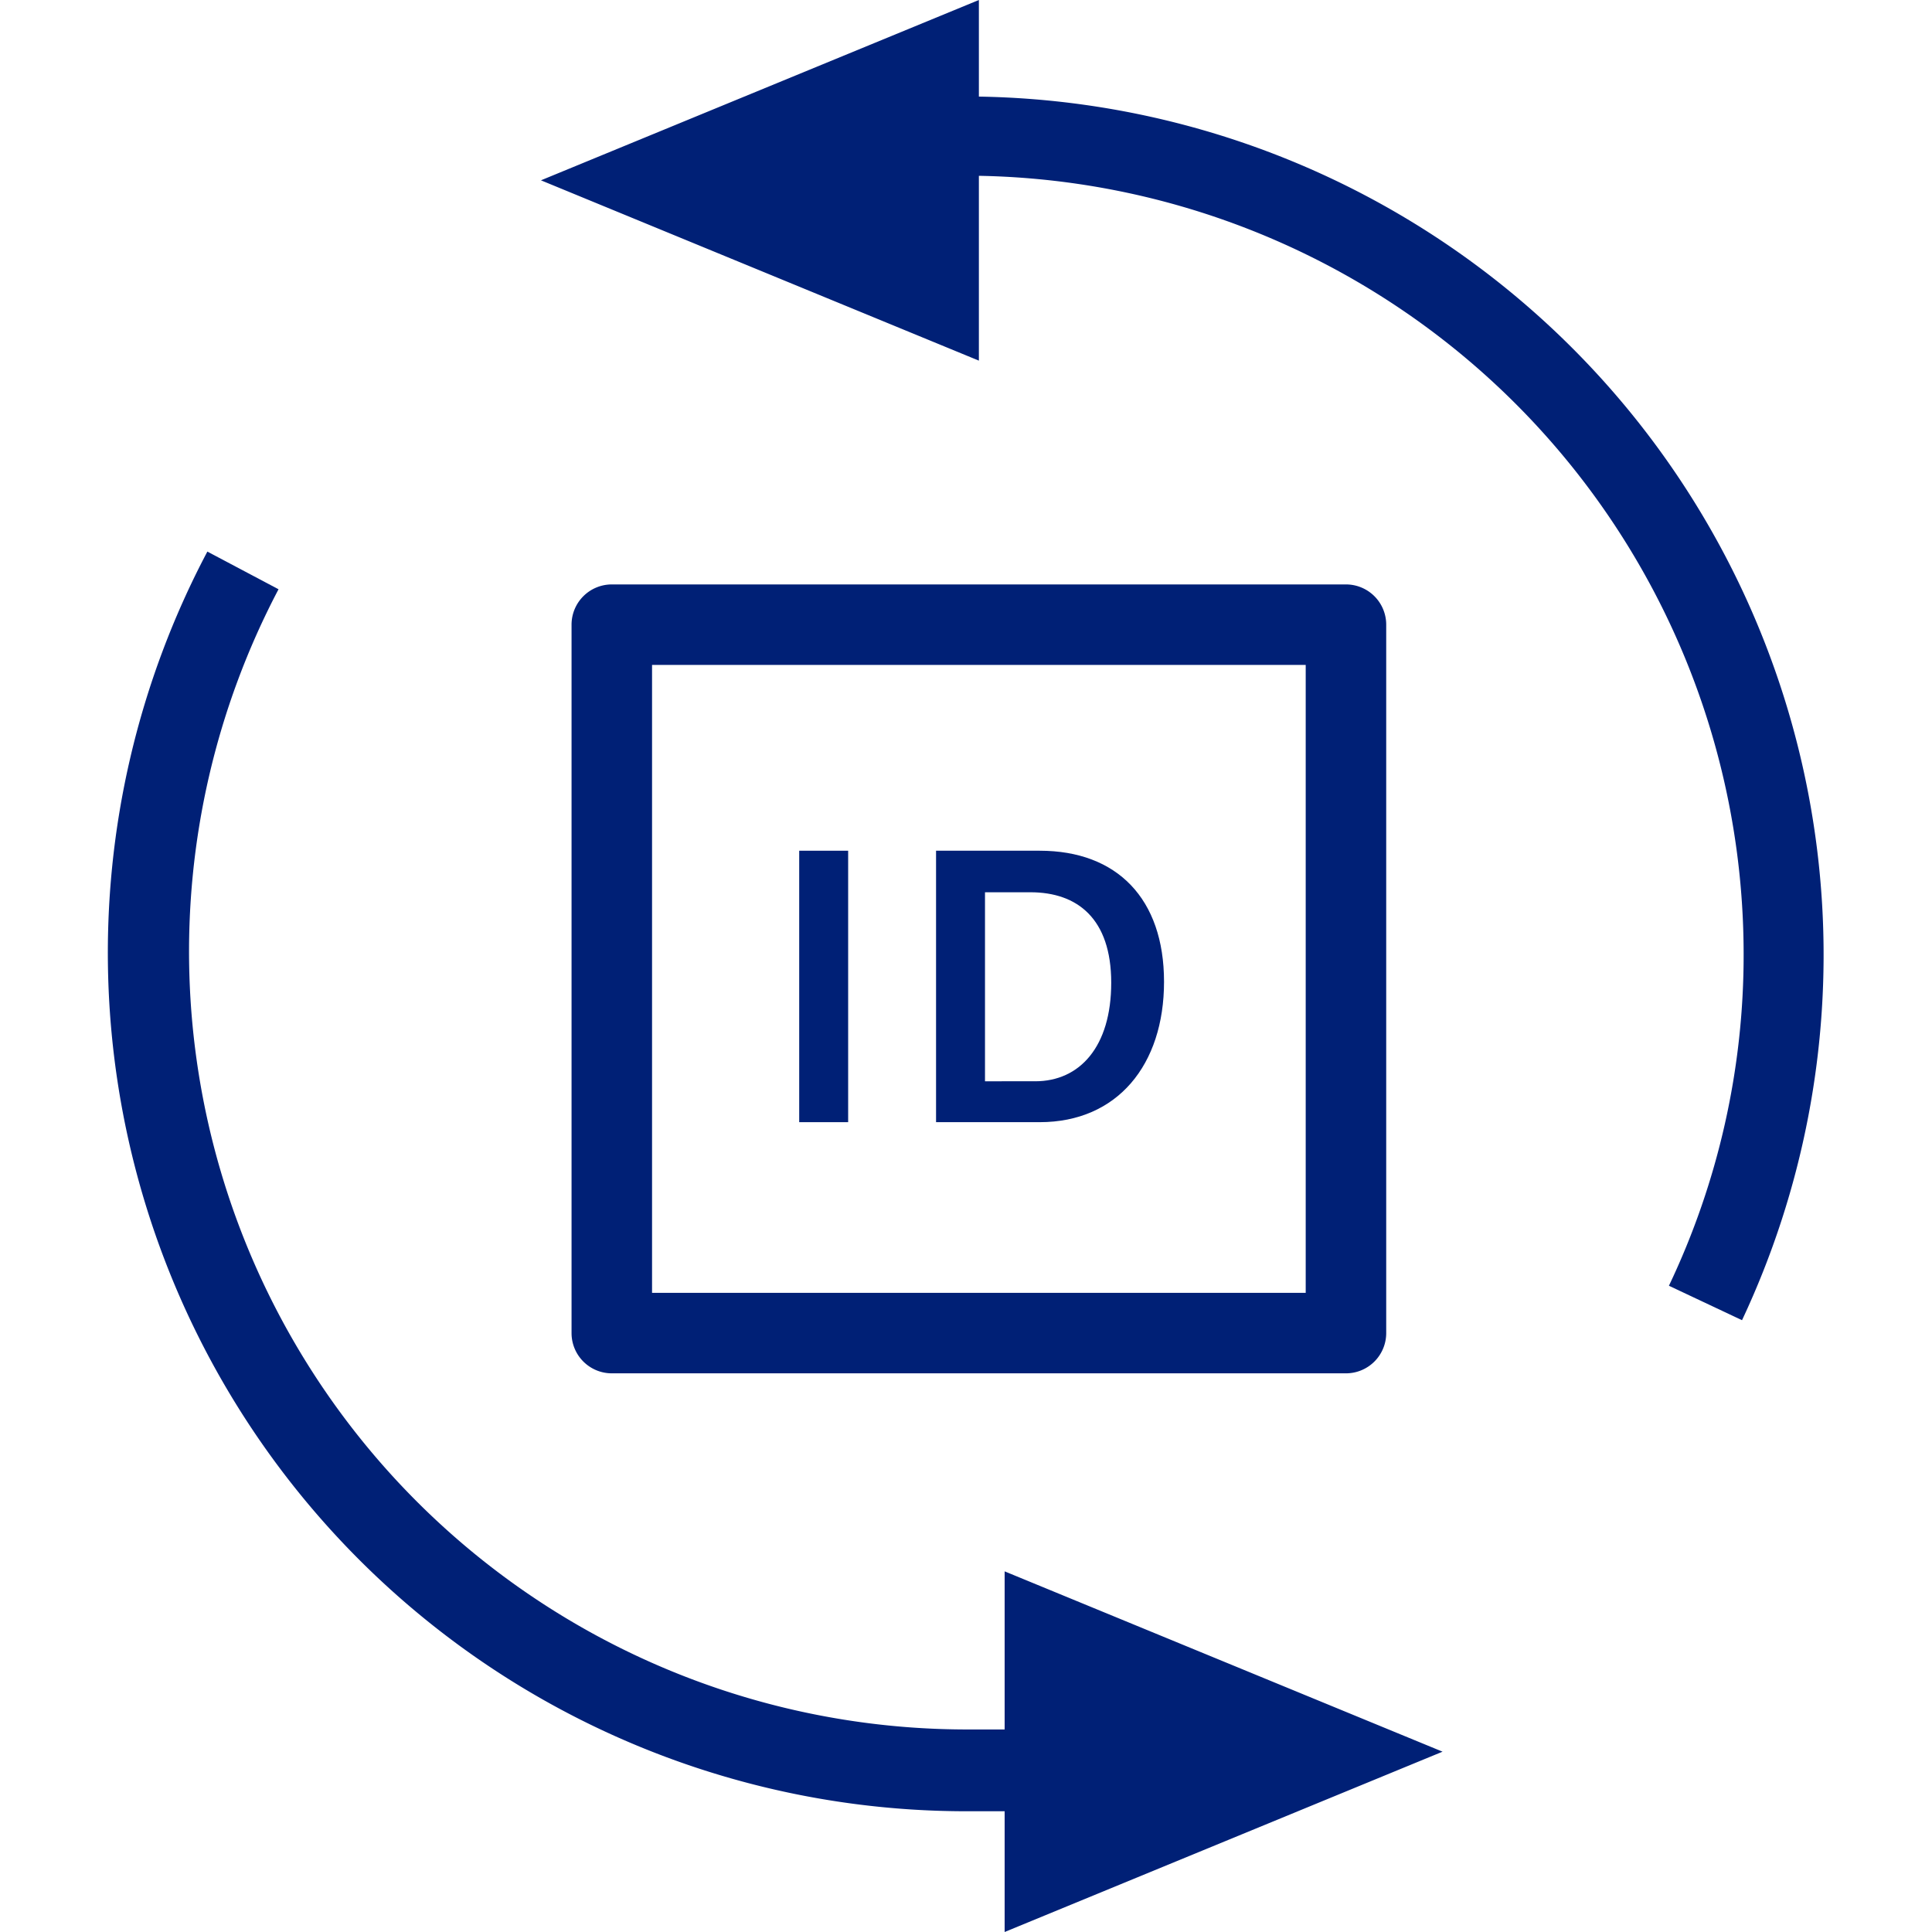
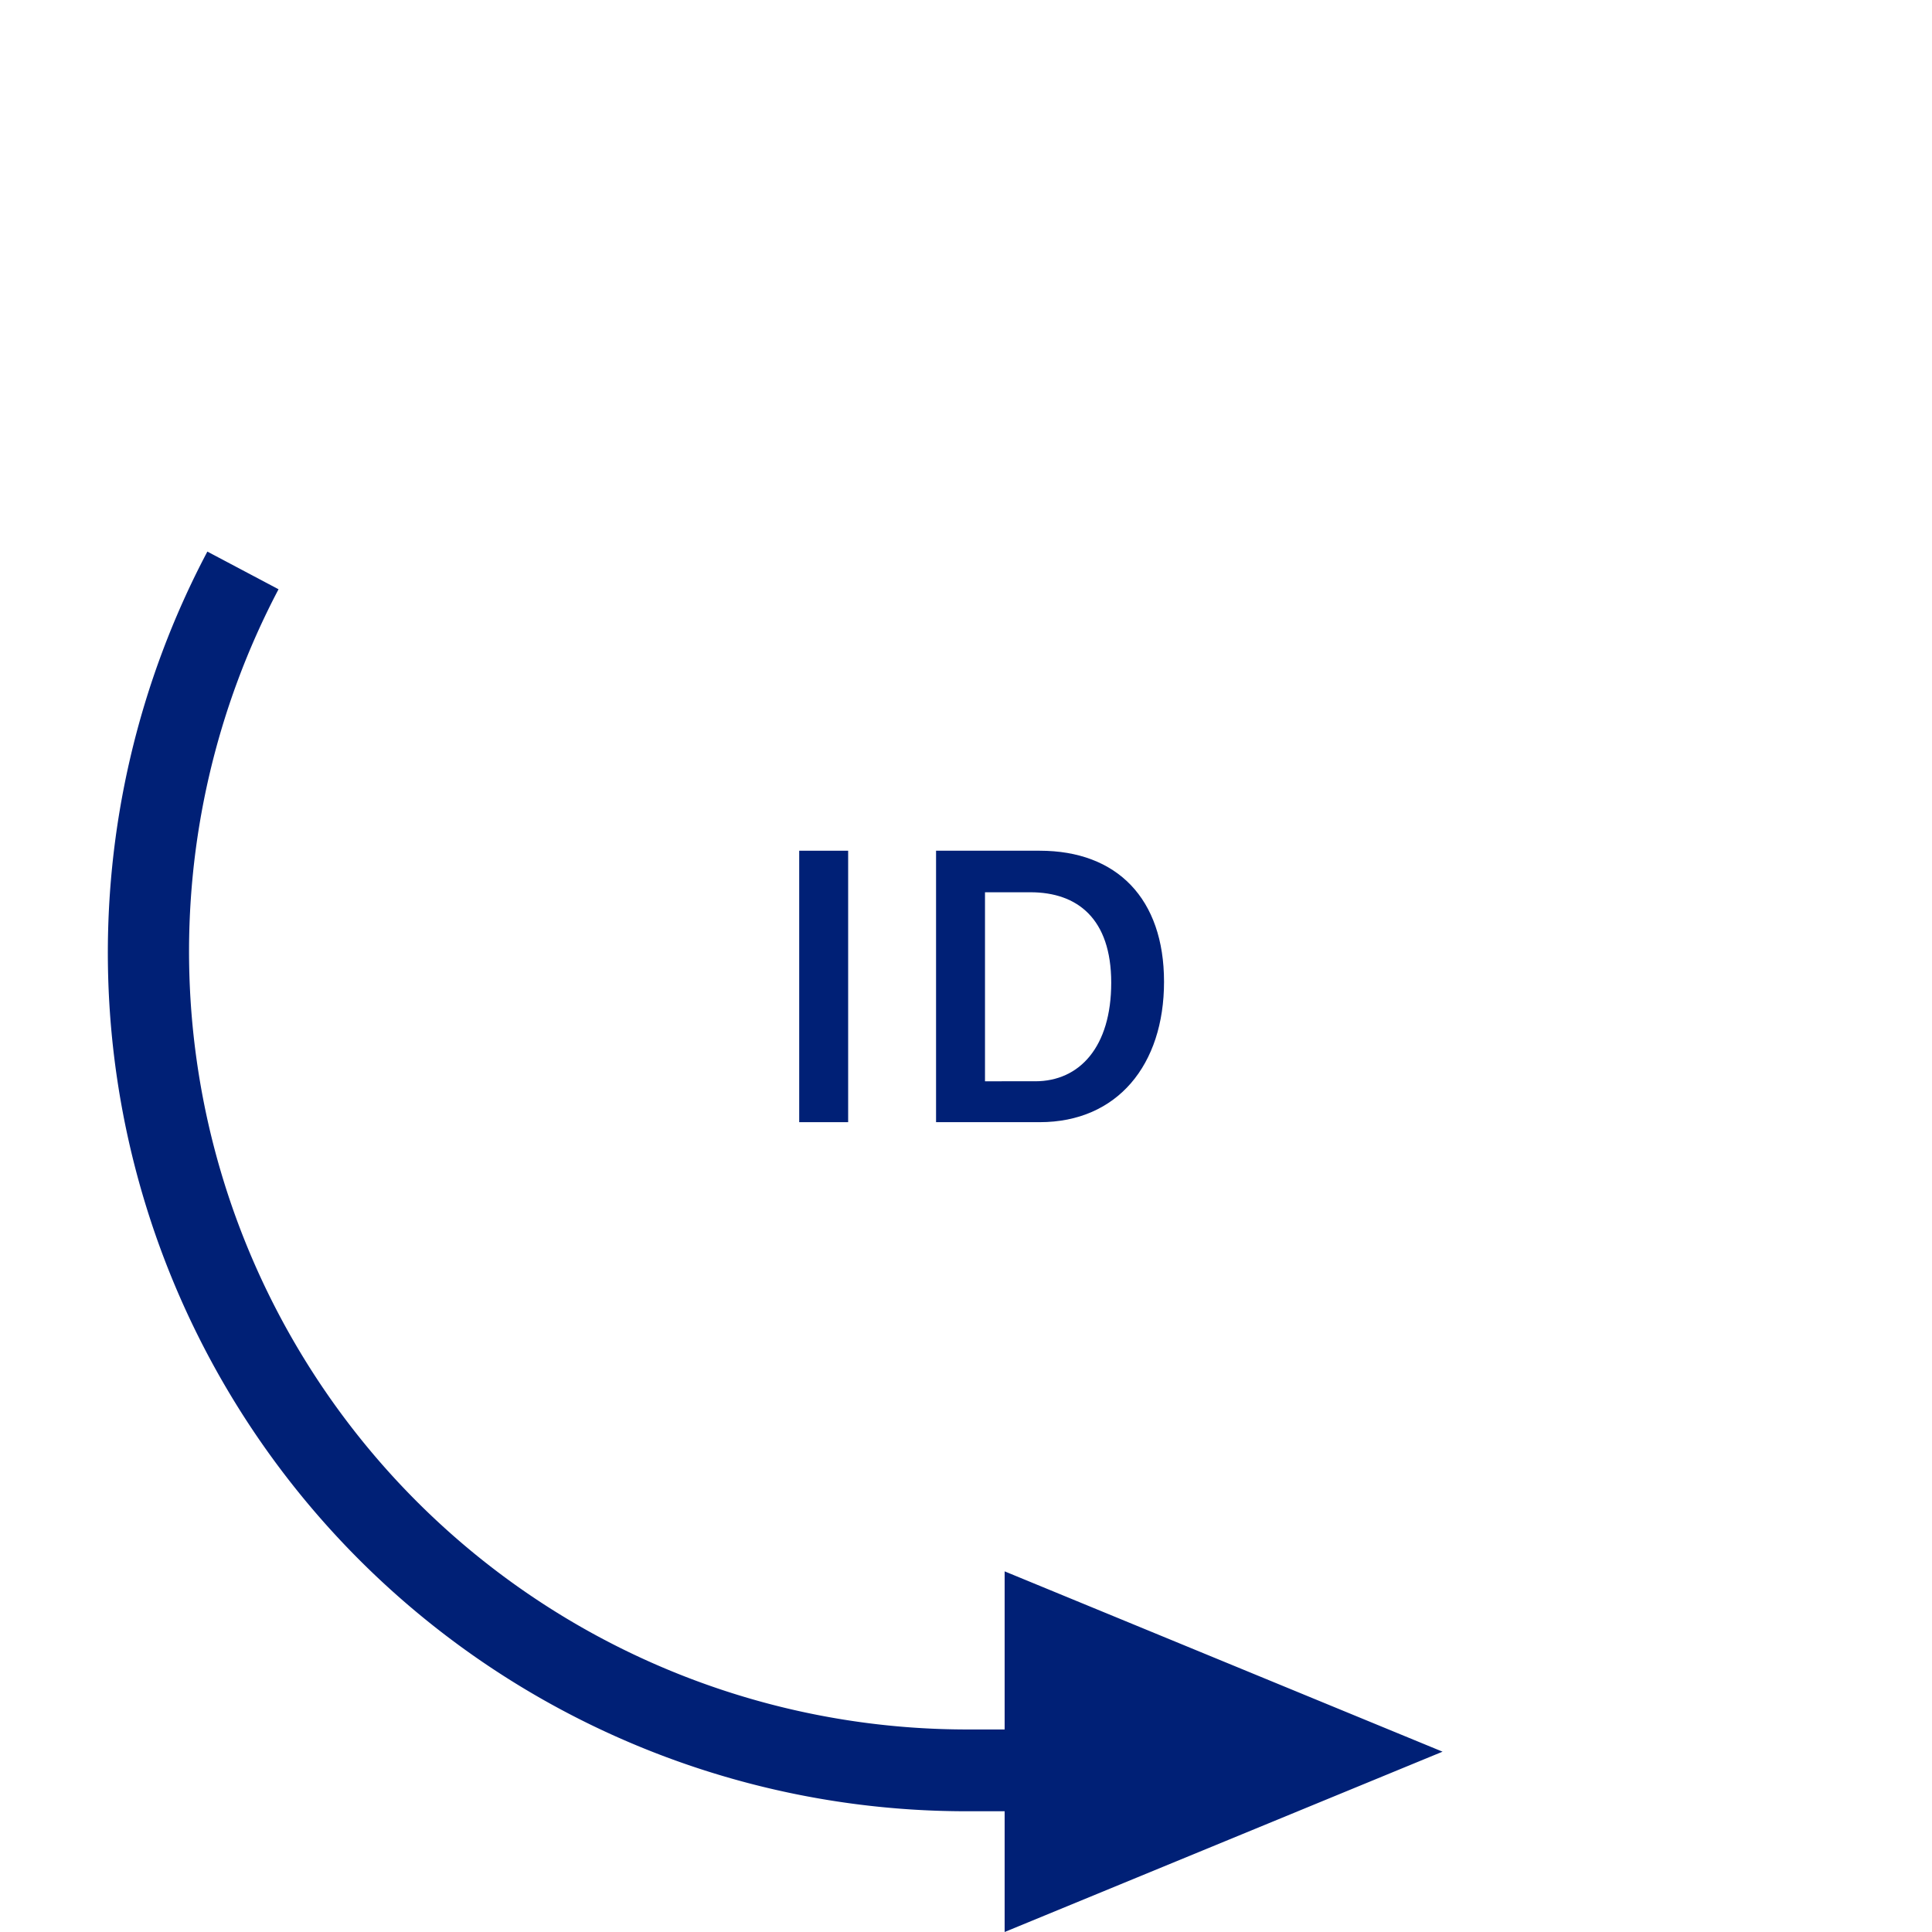
<svg xmlns="http://www.w3.org/2000/svg" id="レイヤー_1" data-name="レイヤー 1" width="60" height="60" viewBox="0 0 60 60">
-   <path d="M30.4,3V0L16.8,5.6l13.6,5.6V5.46A24.18,24.18,0,0,1,54.15,29.6a23.89,23.89,0,0,1-2.32,10.33L54.1,41A26.66,26.66,0,0,0,30.4,3Z" fill="#002076" />
  <path d="M31.2,53.71c-.4,0-.8,0-1.2,0A24.16,24.16,0,0,1,8.65,18.3L6.44,17.13A26.66,26.66,0,0,0,30,56.25c.4,0,.8,0,1.2,0V60l13.6-5.6L31.2,48.8Z" fill="#002076" />
-   <path d="M41.8,42.65a1.25,1.25,0,0,0,1.25-1.25v-22a1.25,1.25,0,0,0-1.25-1.25H19a1.25,1.25,0,0,0-1.25,1.25v22A1.25,1.25,0,0,0,19,42.65Zm-21.55-22h20.3v19.5H20.25Z" fill="#002076" />
  <rect x="24.82" y="26.42" width="1.52" height="8.43" fill="#002076" />
  <path d="M32.29,26.42H29.07v8.43h3.22c2.41,0,3.86-1.78,3.86-4.36S34.69,26.42,32.29,26.42Zm-.14,7.16H30.59V27.71H32c1.46,0,2.51.82,2.51,2.81S33.53,33.58,32.15,33.58Z" fill="#002076" />
</svg>